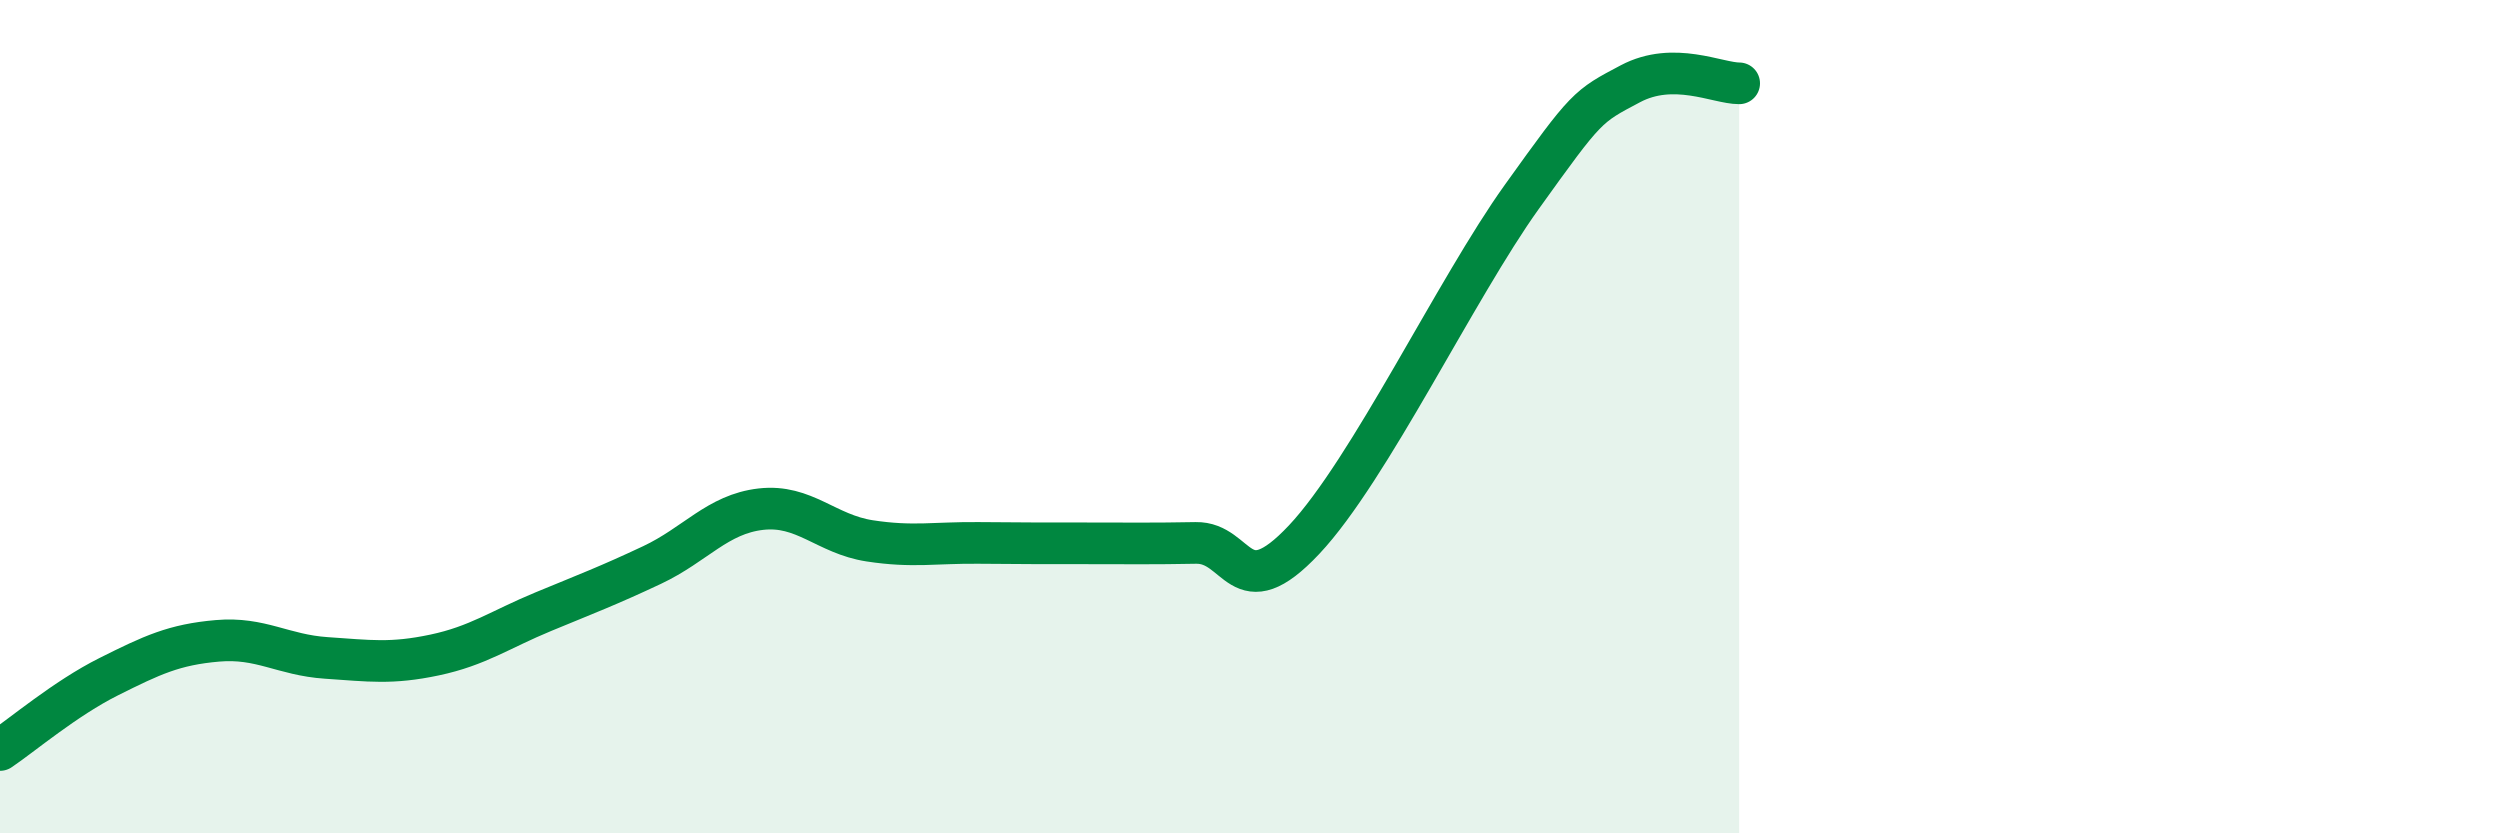
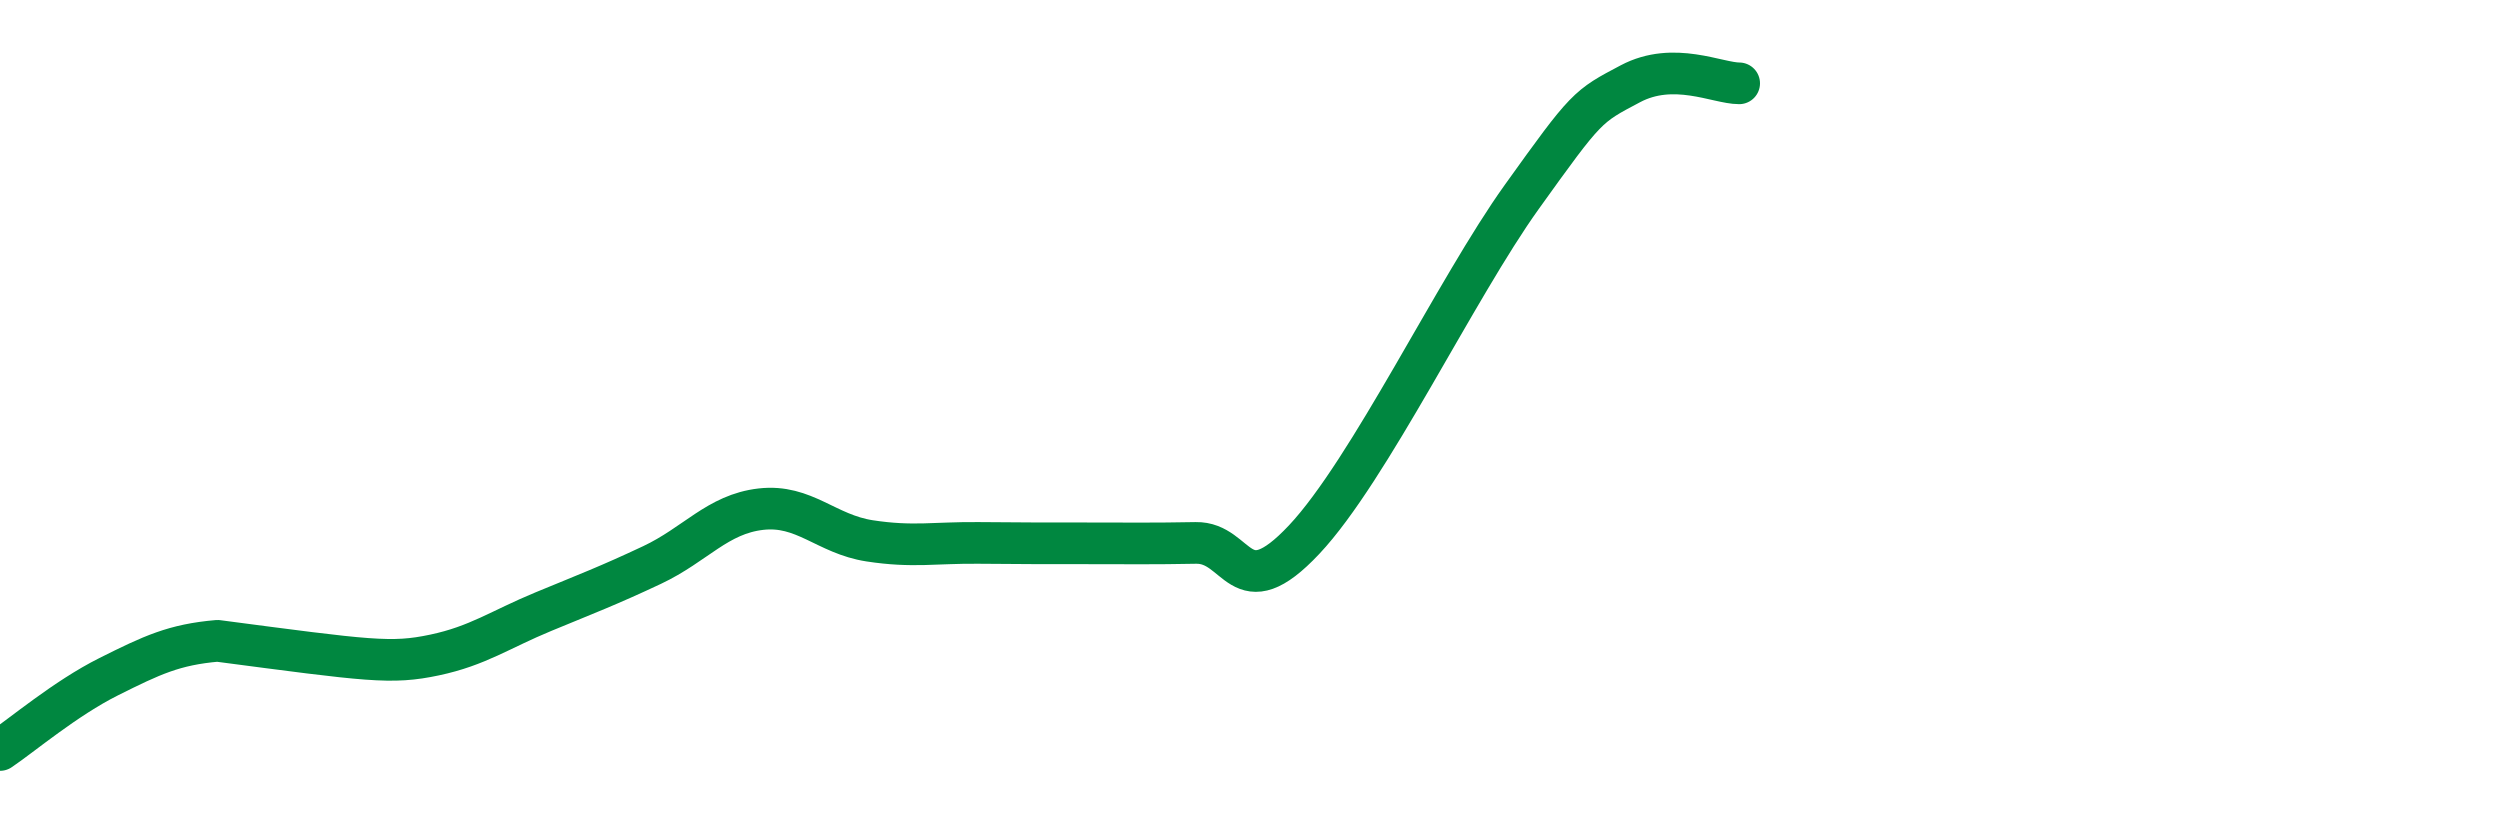
<svg xmlns="http://www.w3.org/2000/svg" width="60" height="20" viewBox="0 0 60 20">
-   <path d="M 0,18 C 0.52,17.65 1.57,16.76 2.61,16.24 C 3.65,15.72 4.18,15.47 5.22,15.38 C 6.26,15.29 6.79,15.72 7.83,15.79 C 8.87,15.86 9.39,15.94 10.43,15.72 C 11.47,15.5 12,15.11 13.04,14.68 C 14.08,14.25 14.61,14.05 15.65,13.56 C 16.69,13.07 17.22,12.34 18.26,12.22 C 19.3,12.1 19.83,12.82 20.87,12.98 C 21.91,13.14 22.44,13.02 23.48,13.03 C 24.52,13.04 25.05,13.04 26.09,13.04 C 27.13,13.04 27.66,13.05 28.7,13.03 C 29.74,13.01 29.74,14.61 31.3,12.95 C 32.86,11.29 34.95,6.92 36.52,4.73 C 38.09,2.54 38.09,2.56 39.13,2.01 C 40.17,1.46 41.22,2 41.74,2L41.74 20L0 20Z" fill="#008740" opacity="0.1" stroke-linecap="round" stroke-linejoin="round" />
-   <path d="M 0,18 C 0.52,17.65 1.57,16.76 2.61,16.24 C 3.65,15.72 4.18,15.47 5.22,15.38 C 6.26,15.29 6.79,15.72 7.83,15.79 C 8.87,15.86 9.39,15.94 10.43,15.72 C 11.47,15.5 12,15.11 13.04,14.68 C 14.08,14.25 14.61,14.05 15.65,13.56 C 16.69,13.07 17.22,12.34 18.26,12.22 C 19.3,12.1 19.83,12.82 20.87,12.98 C 21.91,13.14 22.44,13.02 23.48,13.03 C 24.52,13.04 25.05,13.04 26.09,13.04 C 27.13,13.04 27.66,13.05 28.7,13.03 C 29.74,13.01 29.74,14.61 31.3,12.95 C 32.86,11.29 34.95,6.92 36.52,4.73 C 38.09,2.54 38.09,2.56 39.13,2.01 C 40.17,1.46 41.22,2 41.74,2" stroke="#008740" stroke-width="1" fill="none" stroke-linecap="round" stroke-linejoin="round" />
+   <path d="M 0,18 C 0.52,17.65 1.57,16.76 2.61,16.24 C 3.65,15.72 4.18,15.47 5.22,15.38 C 8.87,15.86 9.39,15.94 10.43,15.72 C 11.47,15.5 12,15.11 13.04,14.68 C 14.08,14.25 14.61,14.05 15.65,13.56 C 16.69,13.07 17.22,12.34 18.26,12.22 C 19.3,12.1 19.83,12.82 20.87,12.98 C 21.91,13.14 22.44,13.02 23.48,13.03 C 24.52,13.04 25.05,13.04 26.09,13.04 C 27.13,13.04 27.66,13.05 28.7,13.03 C 29.74,13.01 29.74,14.61 31.3,12.95 C 32.86,11.29 34.95,6.92 36.52,4.73 C 38.09,2.54 38.09,2.56 39.13,2.01 C 40.17,1.46 41.22,2 41.74,2" stroke="#008740" stroke-width="1" fill="none" stroke-linecap="round" stroke-linejoin="round" />
</svg>